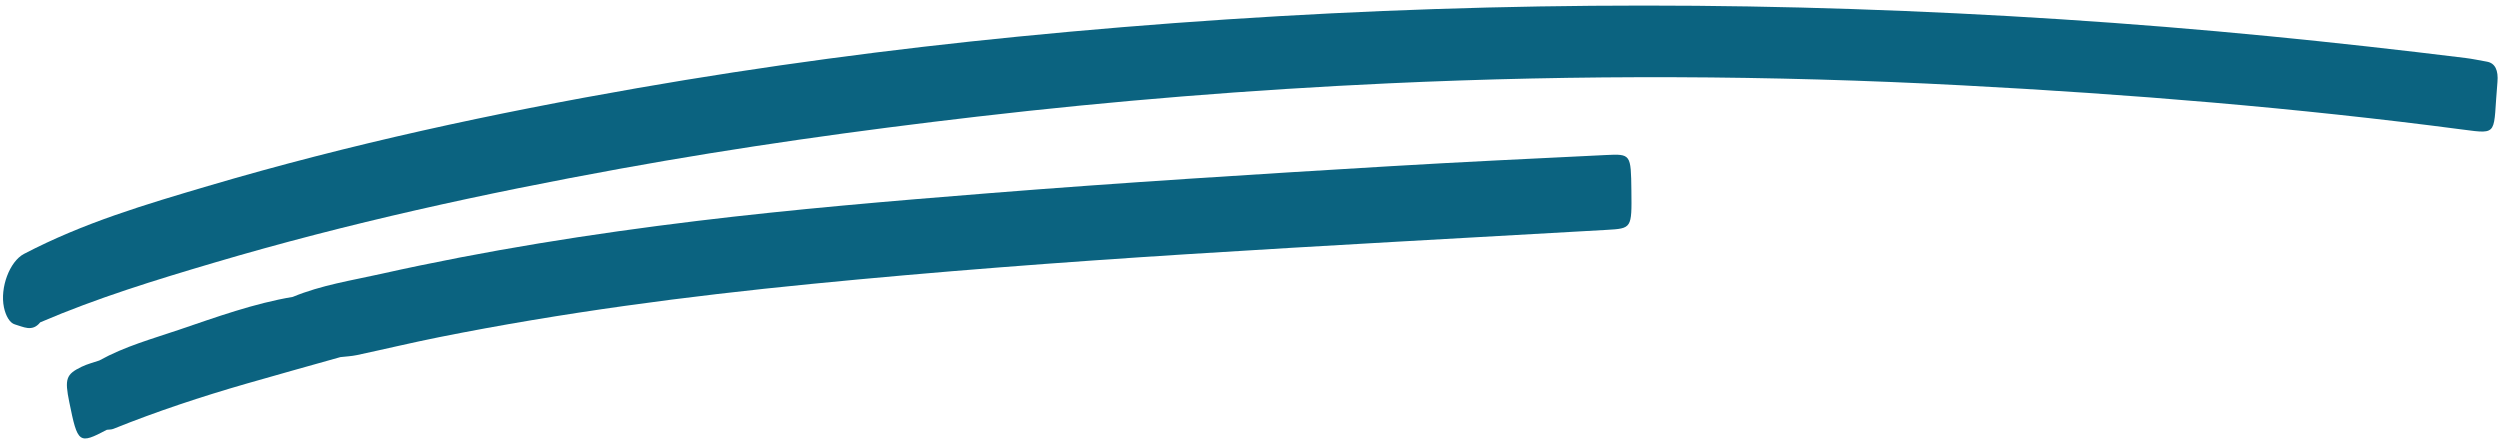
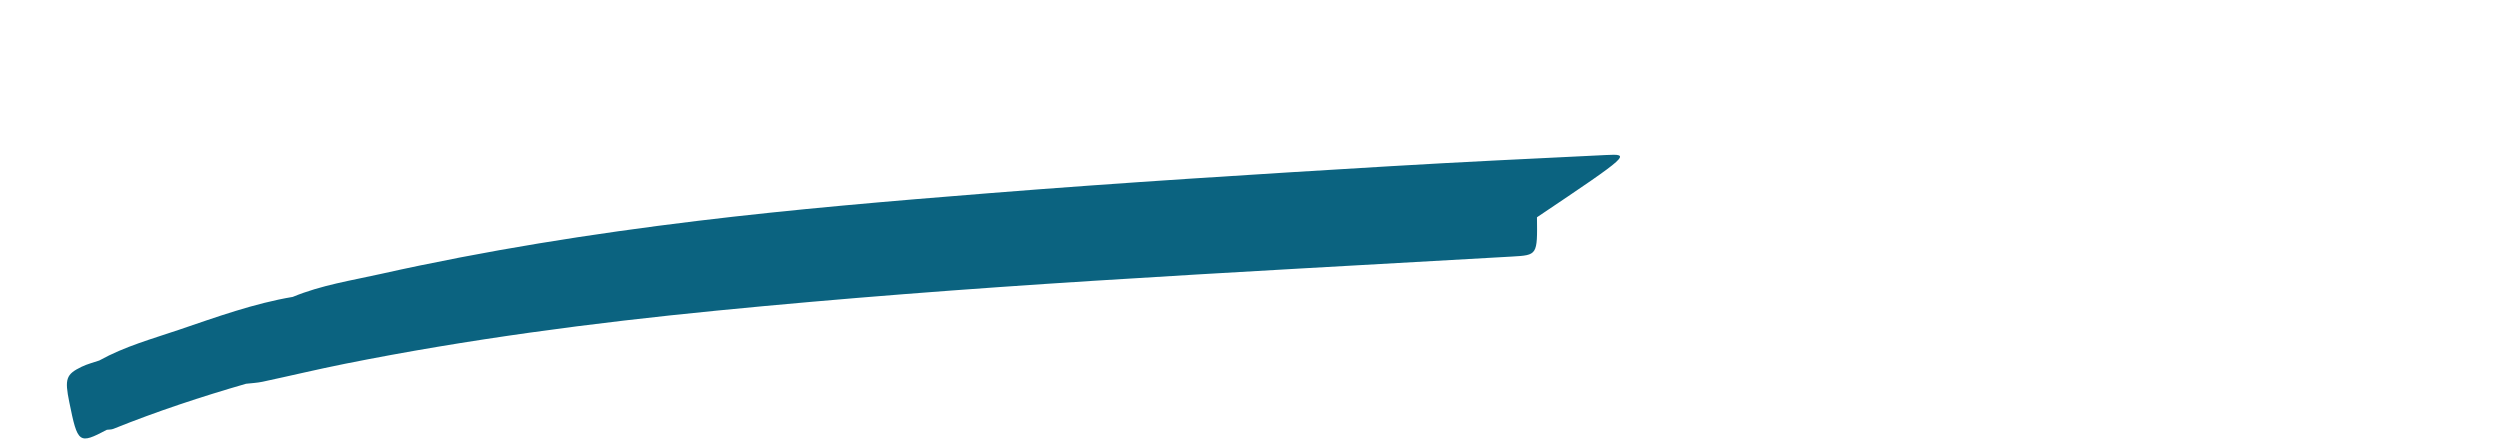
<svg xmlns="http://www.w3.org/2000/svg" fill="#0b6380" height="75.1" preserveAspectRatio="xMidYMid meet" version="1" viewBox="35.2 224.7 422.2 75.1" width="422.2" zoomAndPan="magnify">
  <g id="change1_1">
-     <path d="M455.19,235.114c-1.211-0.212-2.419-0.474-3.634-0.624c-11.035-1.36-22.076-2.596-33.126-3.676 c-23.419-2.29-46.862-3.795-70.323-4.582c-47.045-1.577-94.045,0.017-141,4.655c-21.448,2.119-42.849,4.961-64.193,8.68 c-24.325,4.238-48.556,9.446-72.58,16.544c-10.483,3.098-20.979,6.186-31.093,11.474c-2.404,1.262-4.072,5.691-3.375,9.022 c0.293,1.398,0.965,2.639,1.856,2.883c1.396,0.381,2.916,1.34,4.27-0.352c9.649-4.139,19.48-7.149,29.322-10.06 c22.735-6.724,45.656-11.713,68.667-15.894c20.03-3.64,40.114-6.447,60.228-8.785c23.113-2.686,46.26-4.545,69.436-5.621 c32.289-1.499,64.573-1.372,96.858,0.332c28.238,1.49,56.44,3.77,84.587,7.47c6.259,0.823,5.094,0.81,5.88-8.021 C457.144,236.594,456.59,235.359,455.19,235.114z" />
-     <path d="M306.397,250.882c-12.19,0.597-24.381,1.169-36.568,1.897c-22.591,1.351-45.18,2.757-67.757,4.56 c-16.393,1.309-32.783,2.685-49.144,4.672c-17.854,2.168-35.665,4.979-53.381,8.944c-4.989,1.117-10.027,1.874-14.911,3.887 c-6.499,1.091-12.842,3.383-19.195,5.546c-4.524,1.54-9.111,2.78-13.482,5.197c-0.988,0.343-1.999,0.585-2.96,1.049 c-2.654,1.281-2.898,2.04-2.098,5.981c1.423,7.014,1.613,7.154,6.347,4.667c0.368-0.049,0.751-0.017,1.102-0.158 c7.397-2.975,14.874-5.442,22.397-7.613c5.311-1.533,10.63-3.005,15.945-4.504l0,0l0,0c0.93-0.109,1.867-0.144,2.789-0.341 c4.64-0.991,9.268-2.102,13.914-3.031c20.827-4.162,41.751-6.909,62.716-8.973c21.154-2.083,42.329-3.687,63.51-5.03 c23.62-1.498,47.247-2.752,70.872-4.107c4.294-0.246,4.294-0.234,4.216-6.636C310.632,250.737,310.631,250.675,306.397,250.882z" />
+     <path d="M306.397,250.882c-12.19,0.597-24.381,1.169-36.568,1.897c-22.591,1.351-45.18,2.757-67.757,4.56 c-16.393,1.309-32.783,2.685-49.144,4.672c-17.854,2.168-35.665,4.979-53.381,8.944c-4.989,1.117-10.027,1.874-14.911,3.887 c-6.499,1.091-12.842,3.383-19.195,5.546c-4.524,1.54-9.111,2.78-13.482,5.197c-0.988,0.343-1.999,0.585-2.96,1.049 c-2.654,1.281-2.898,2.04-2.098,5.981c1.423,7.014,1.613,7.154,6.347,4.667c0.368-0.049,0.751-0.017,1.102-0.158 c7.397-2.975,14.874-5.442,22.397-7.613l0,0l0,0c0.93-0.109,1.867-0.144,2.789-0.341 c4.64-0.991,9.268-2.102,13.914-3.031c20.827-4.162,41.751-6.909,62.716-8.973c21.154-2.083,42.329-3.687,63.51-5.03 c23.62-1.498,47.247-2.752,70.872-4.107c4.294-0.246,4.294-0.234,4.216-6.636C310.632,250.737,310.631,250.675,306.397,250.882z" />
  </g>
</svg>